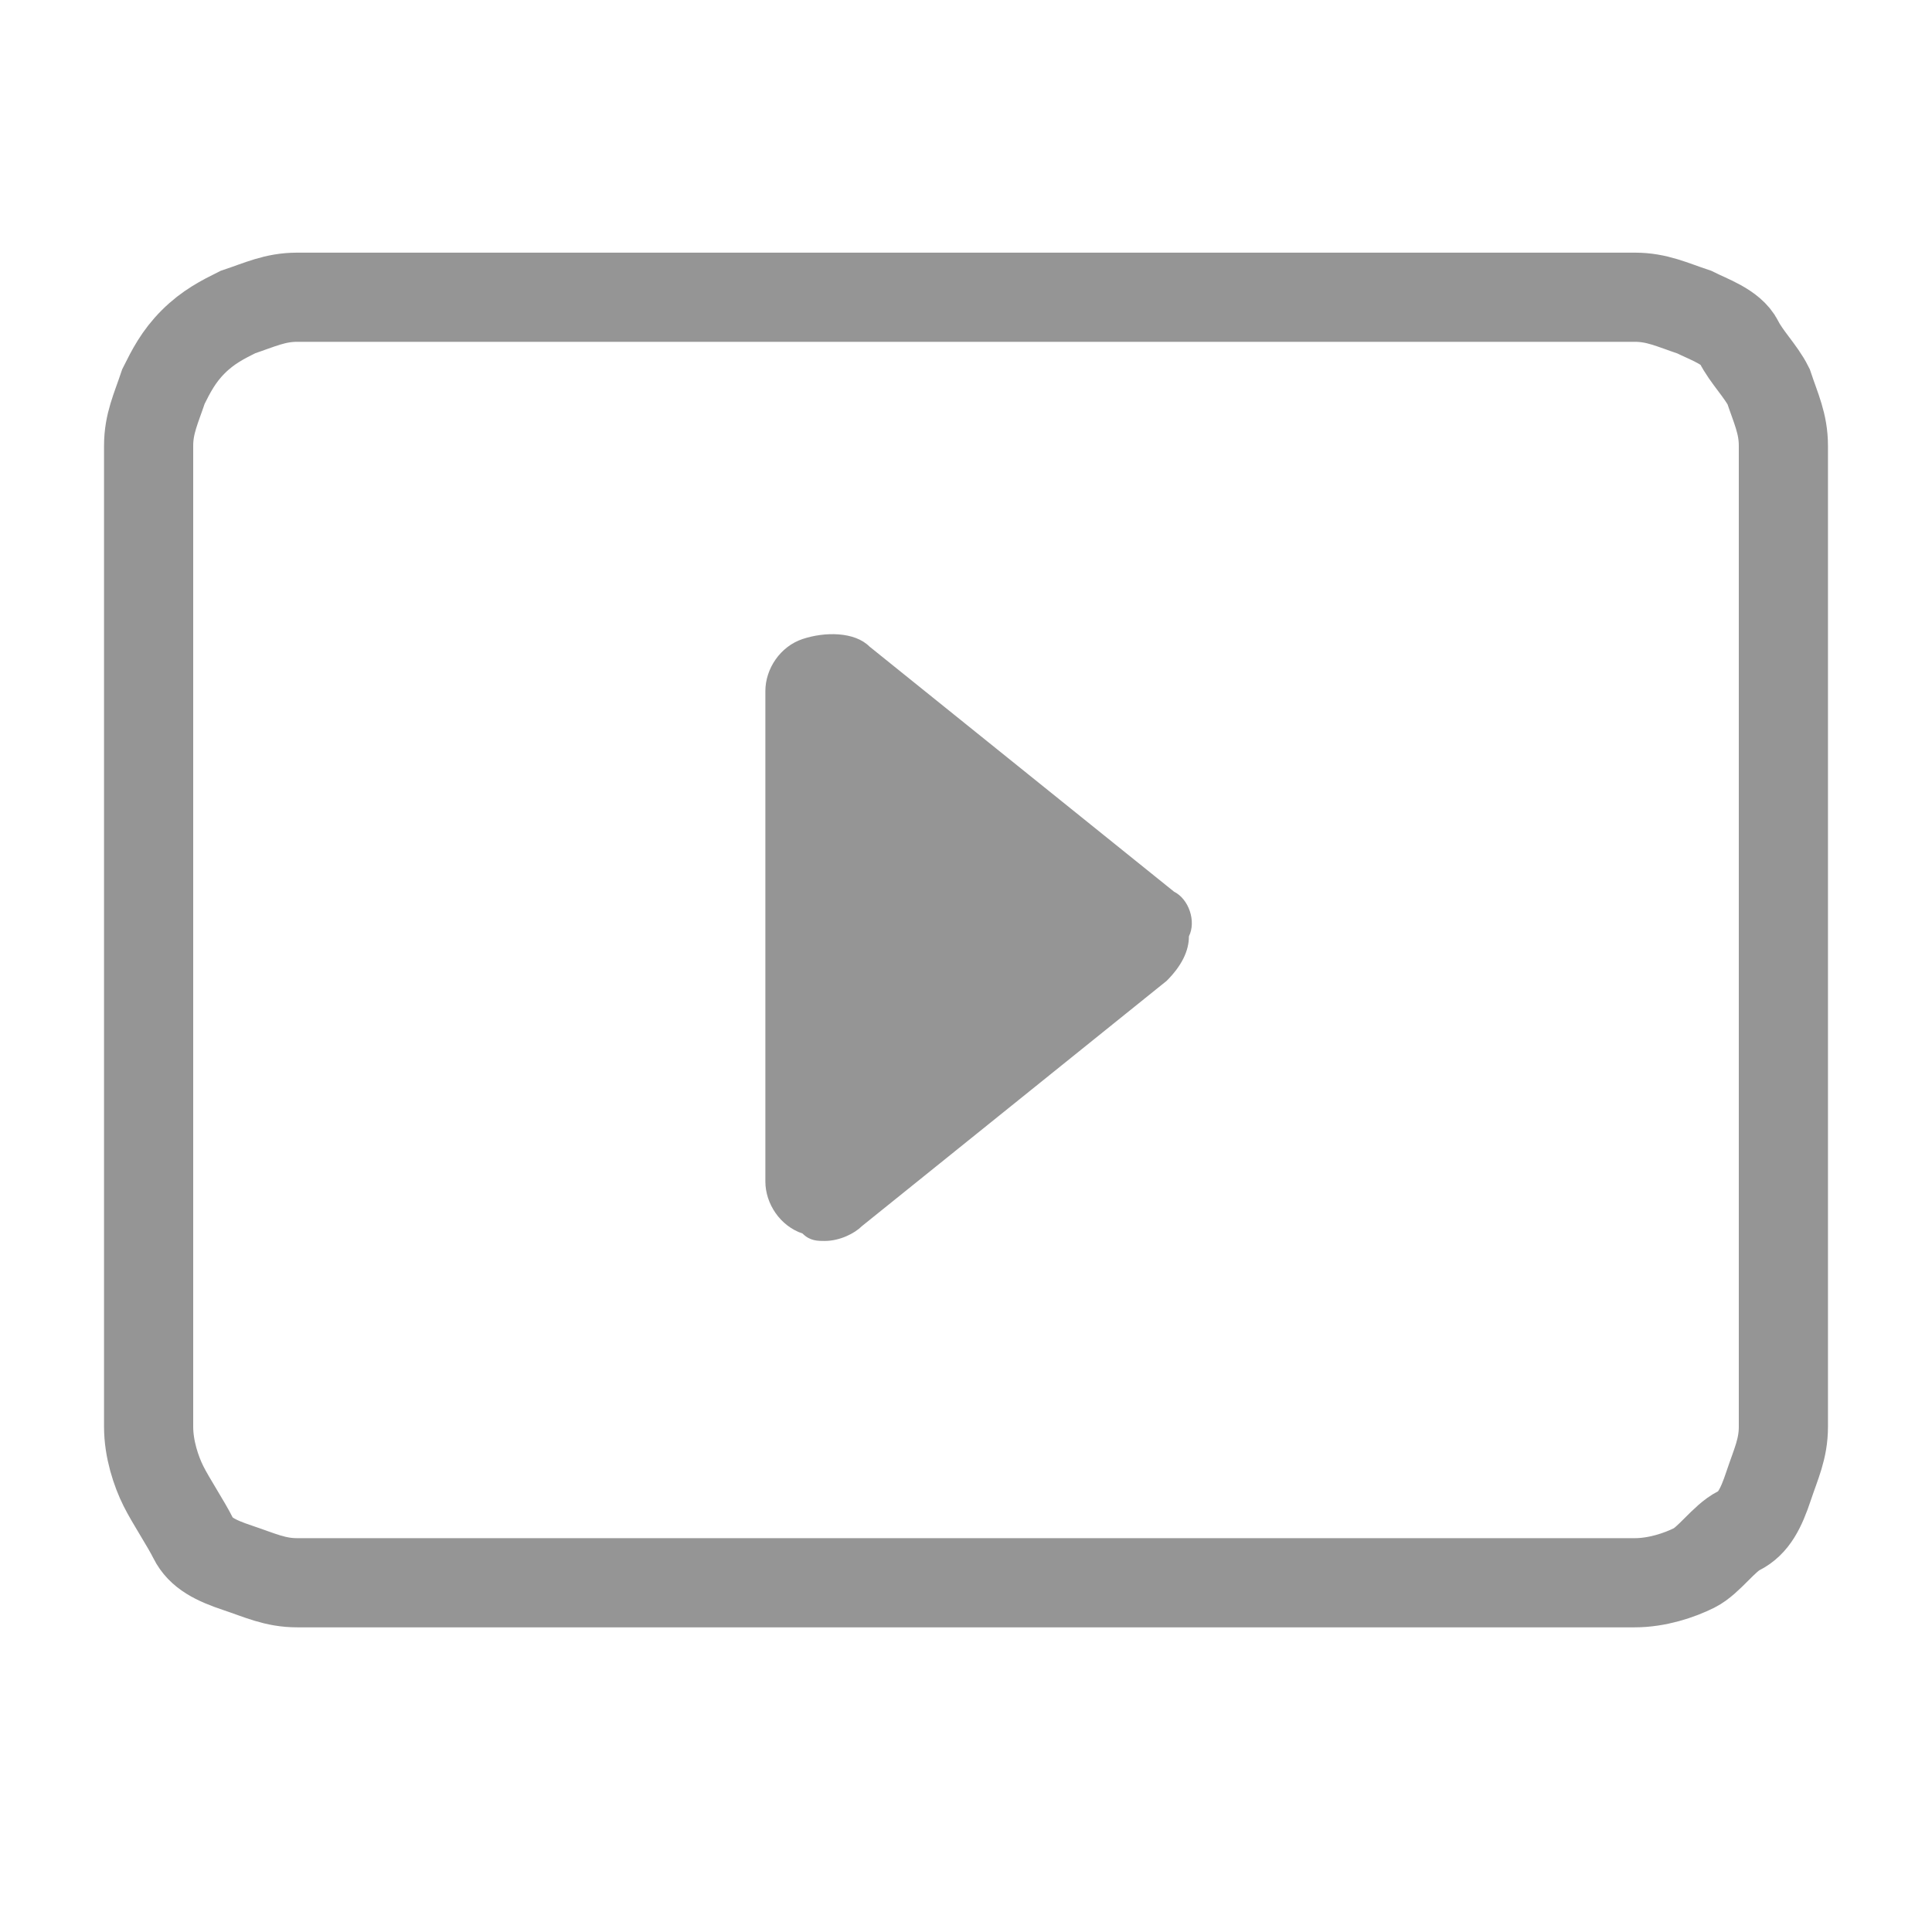
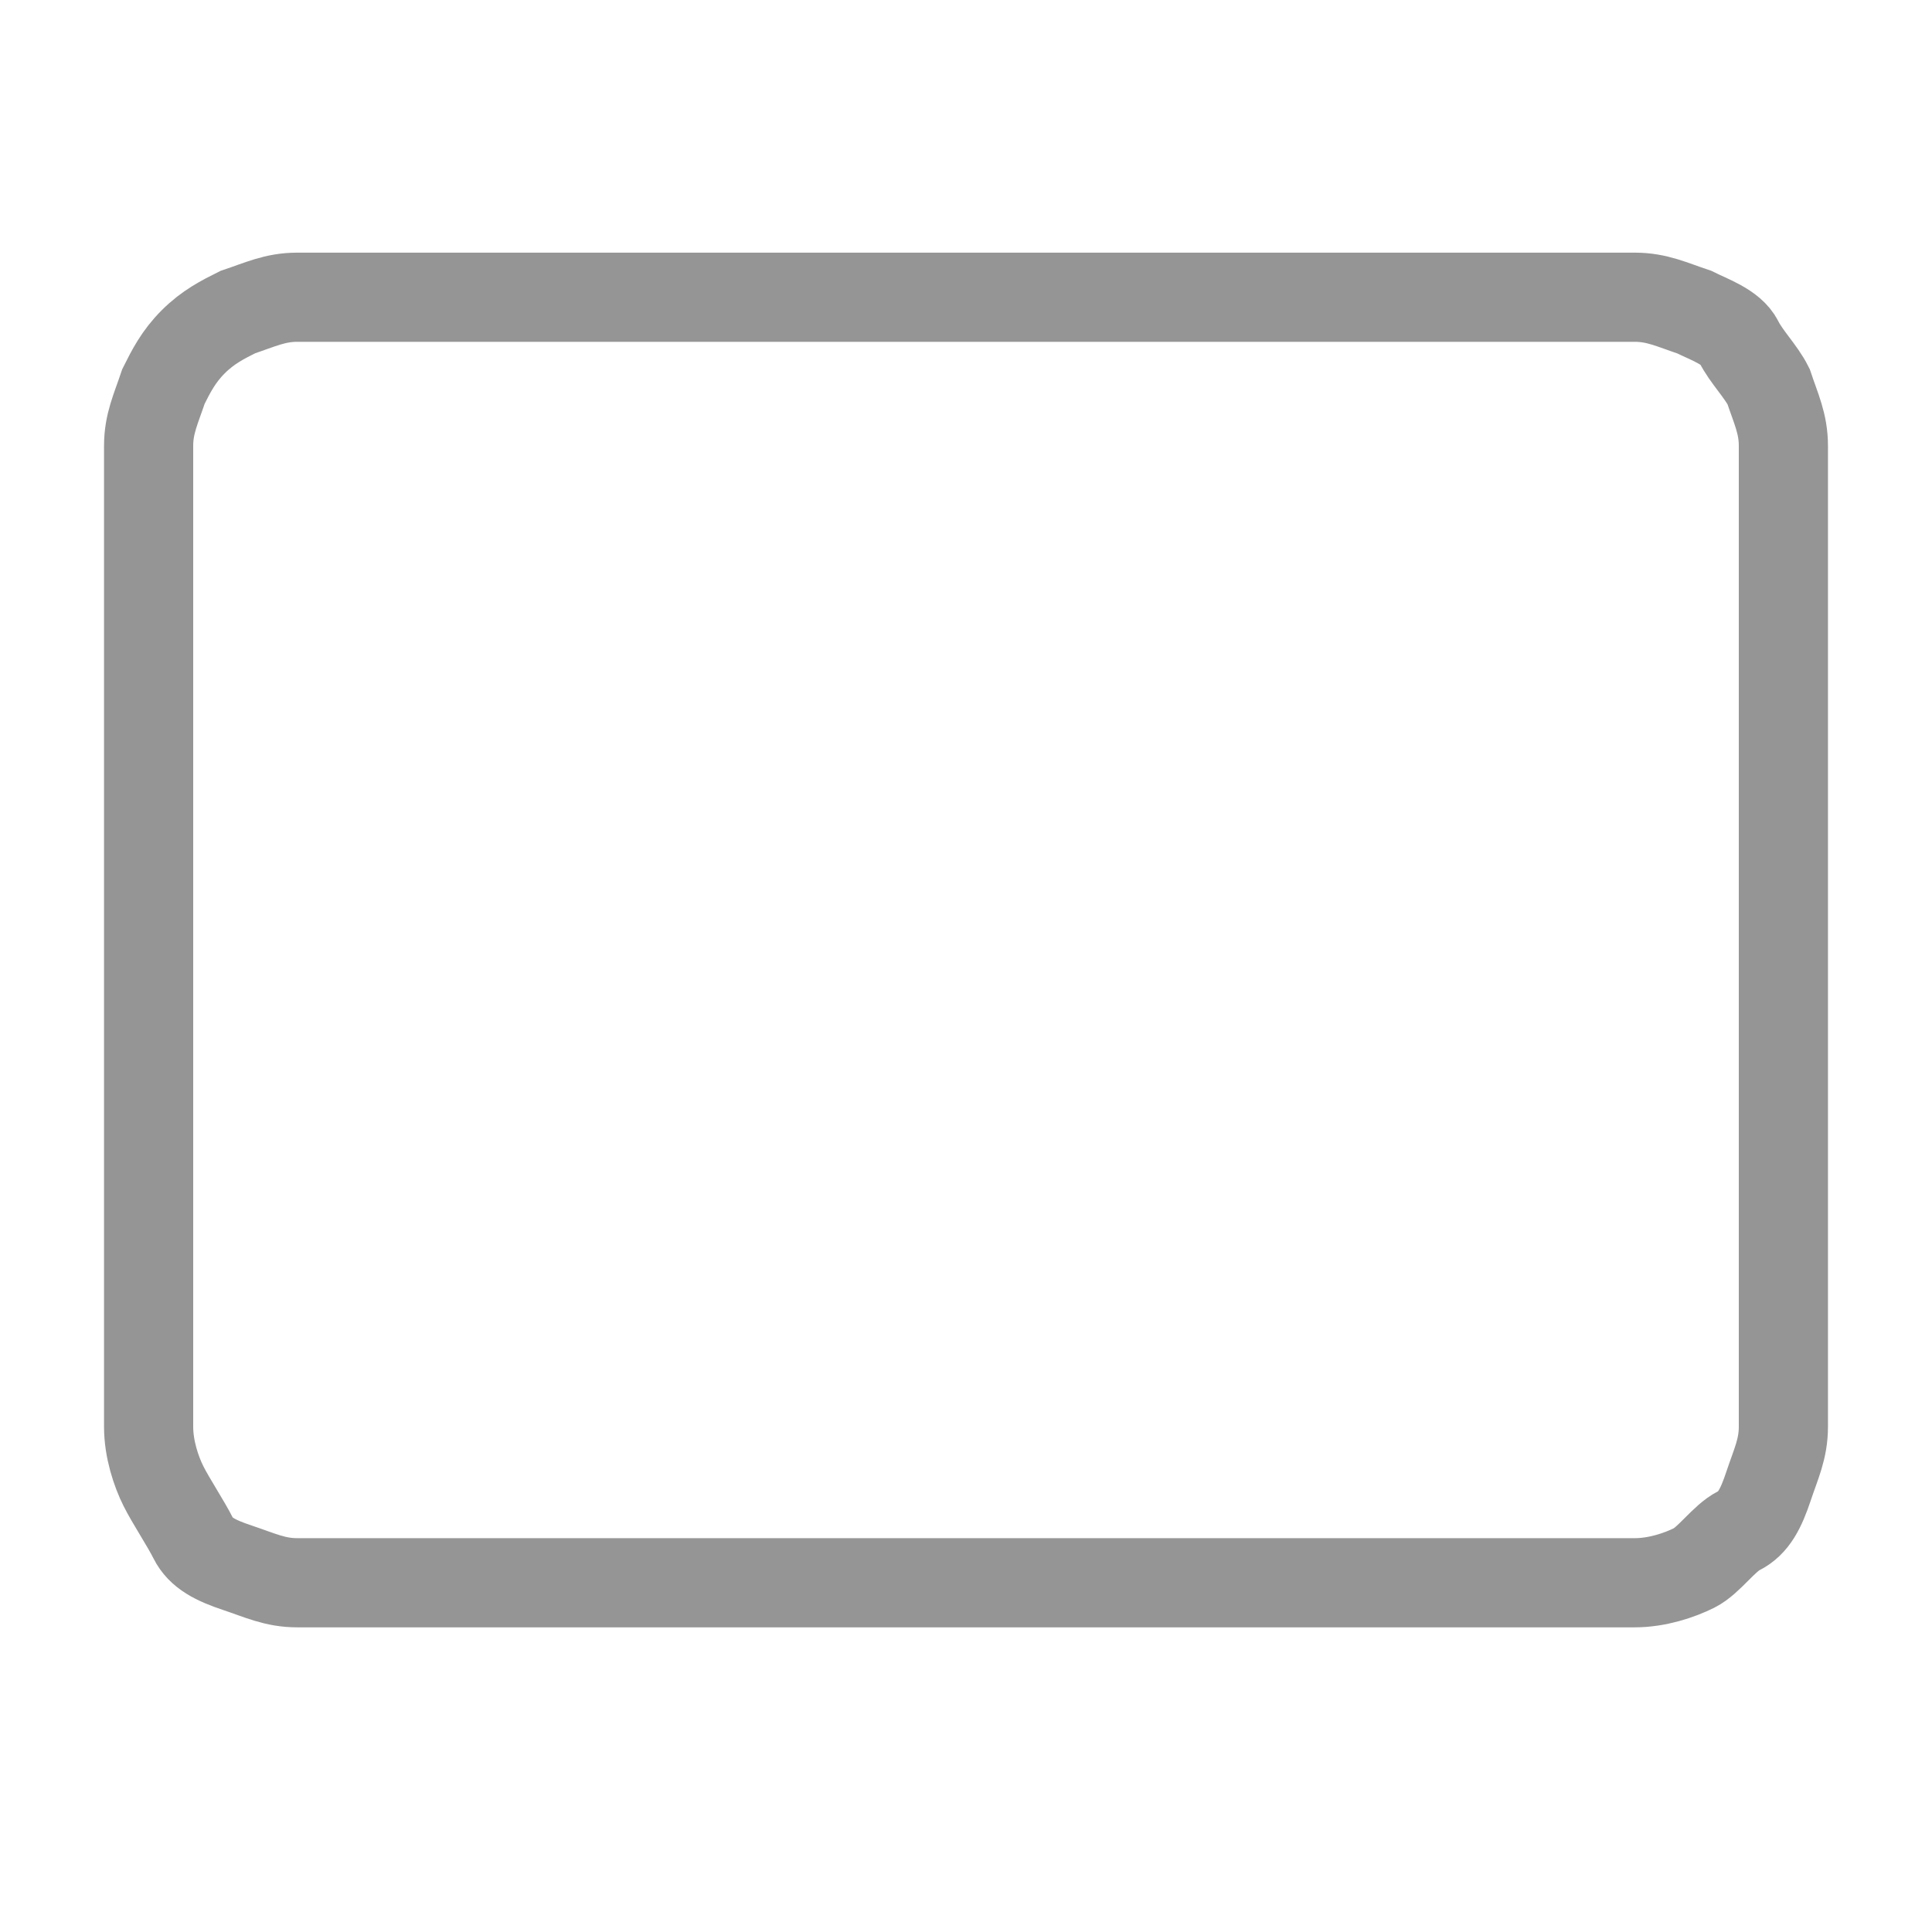
<svg xmlns="http://www.w3.org/2000/svg" version="1.1" id="Layer_1" x="0px" y="0px" viewBox="0 0 26 26" style="enable-background:new 0 0 26 26;" xml:space="preserve">
  <style type="text/css">
	.st0{fill:none;stroke:#959595;stroke-width:1.2;stroke-miterlimit:10;}
	.st1{fill:#959595;}
</style>
  <path class="st0" d="M24,6v13.2c0,0.3-0.1,0.5-0.2,0.8s-0.2,0.5-0.4,0.6S23,21,22.8,21.1c-0.2,0.1-0.5,0.2-0.8,0.2H4  c-0.3,0-0.5-0.1-0.8-0.2s-0.5-0.2-0.6-0.4S2.3,20.2,2.2,20S2,19.5,2,19.2V6c0-0.3,0.1-0.5,0.2-0.8C2.3,5,2.4,4.8,2.6,4.6  S3,4.3,3.2,4.2C3.5,4.1,3.7,4,4,4h18c0.3,0,0.5,0.1,0.8,0.2c0.2,0.1,0.5,0.2,0.6,0.4s0.3,0.4,0.4,0.6C23.9,5.5,24,5.7,24,6z" />
-   <path class="st1" d="M15.8,12l-4.1-3.3c-0.2-0.2-0.6-0.2-0.9-0.1c-0.3,0.1-0.5,0.4-0.5,0.7l0,6.6c0,0.3,0.2,0.6,0.5,0.7  c0.1,0.1,0.2,0.1,0.3,0.1c0.2,0,0.4-0.1,0.5-0.2l4.1-3.3l0,0c0.2-0.2,0.3-0.4,0.3-0.6C16.1,12.4,16,12.1,15.8,12z" />
</svg>